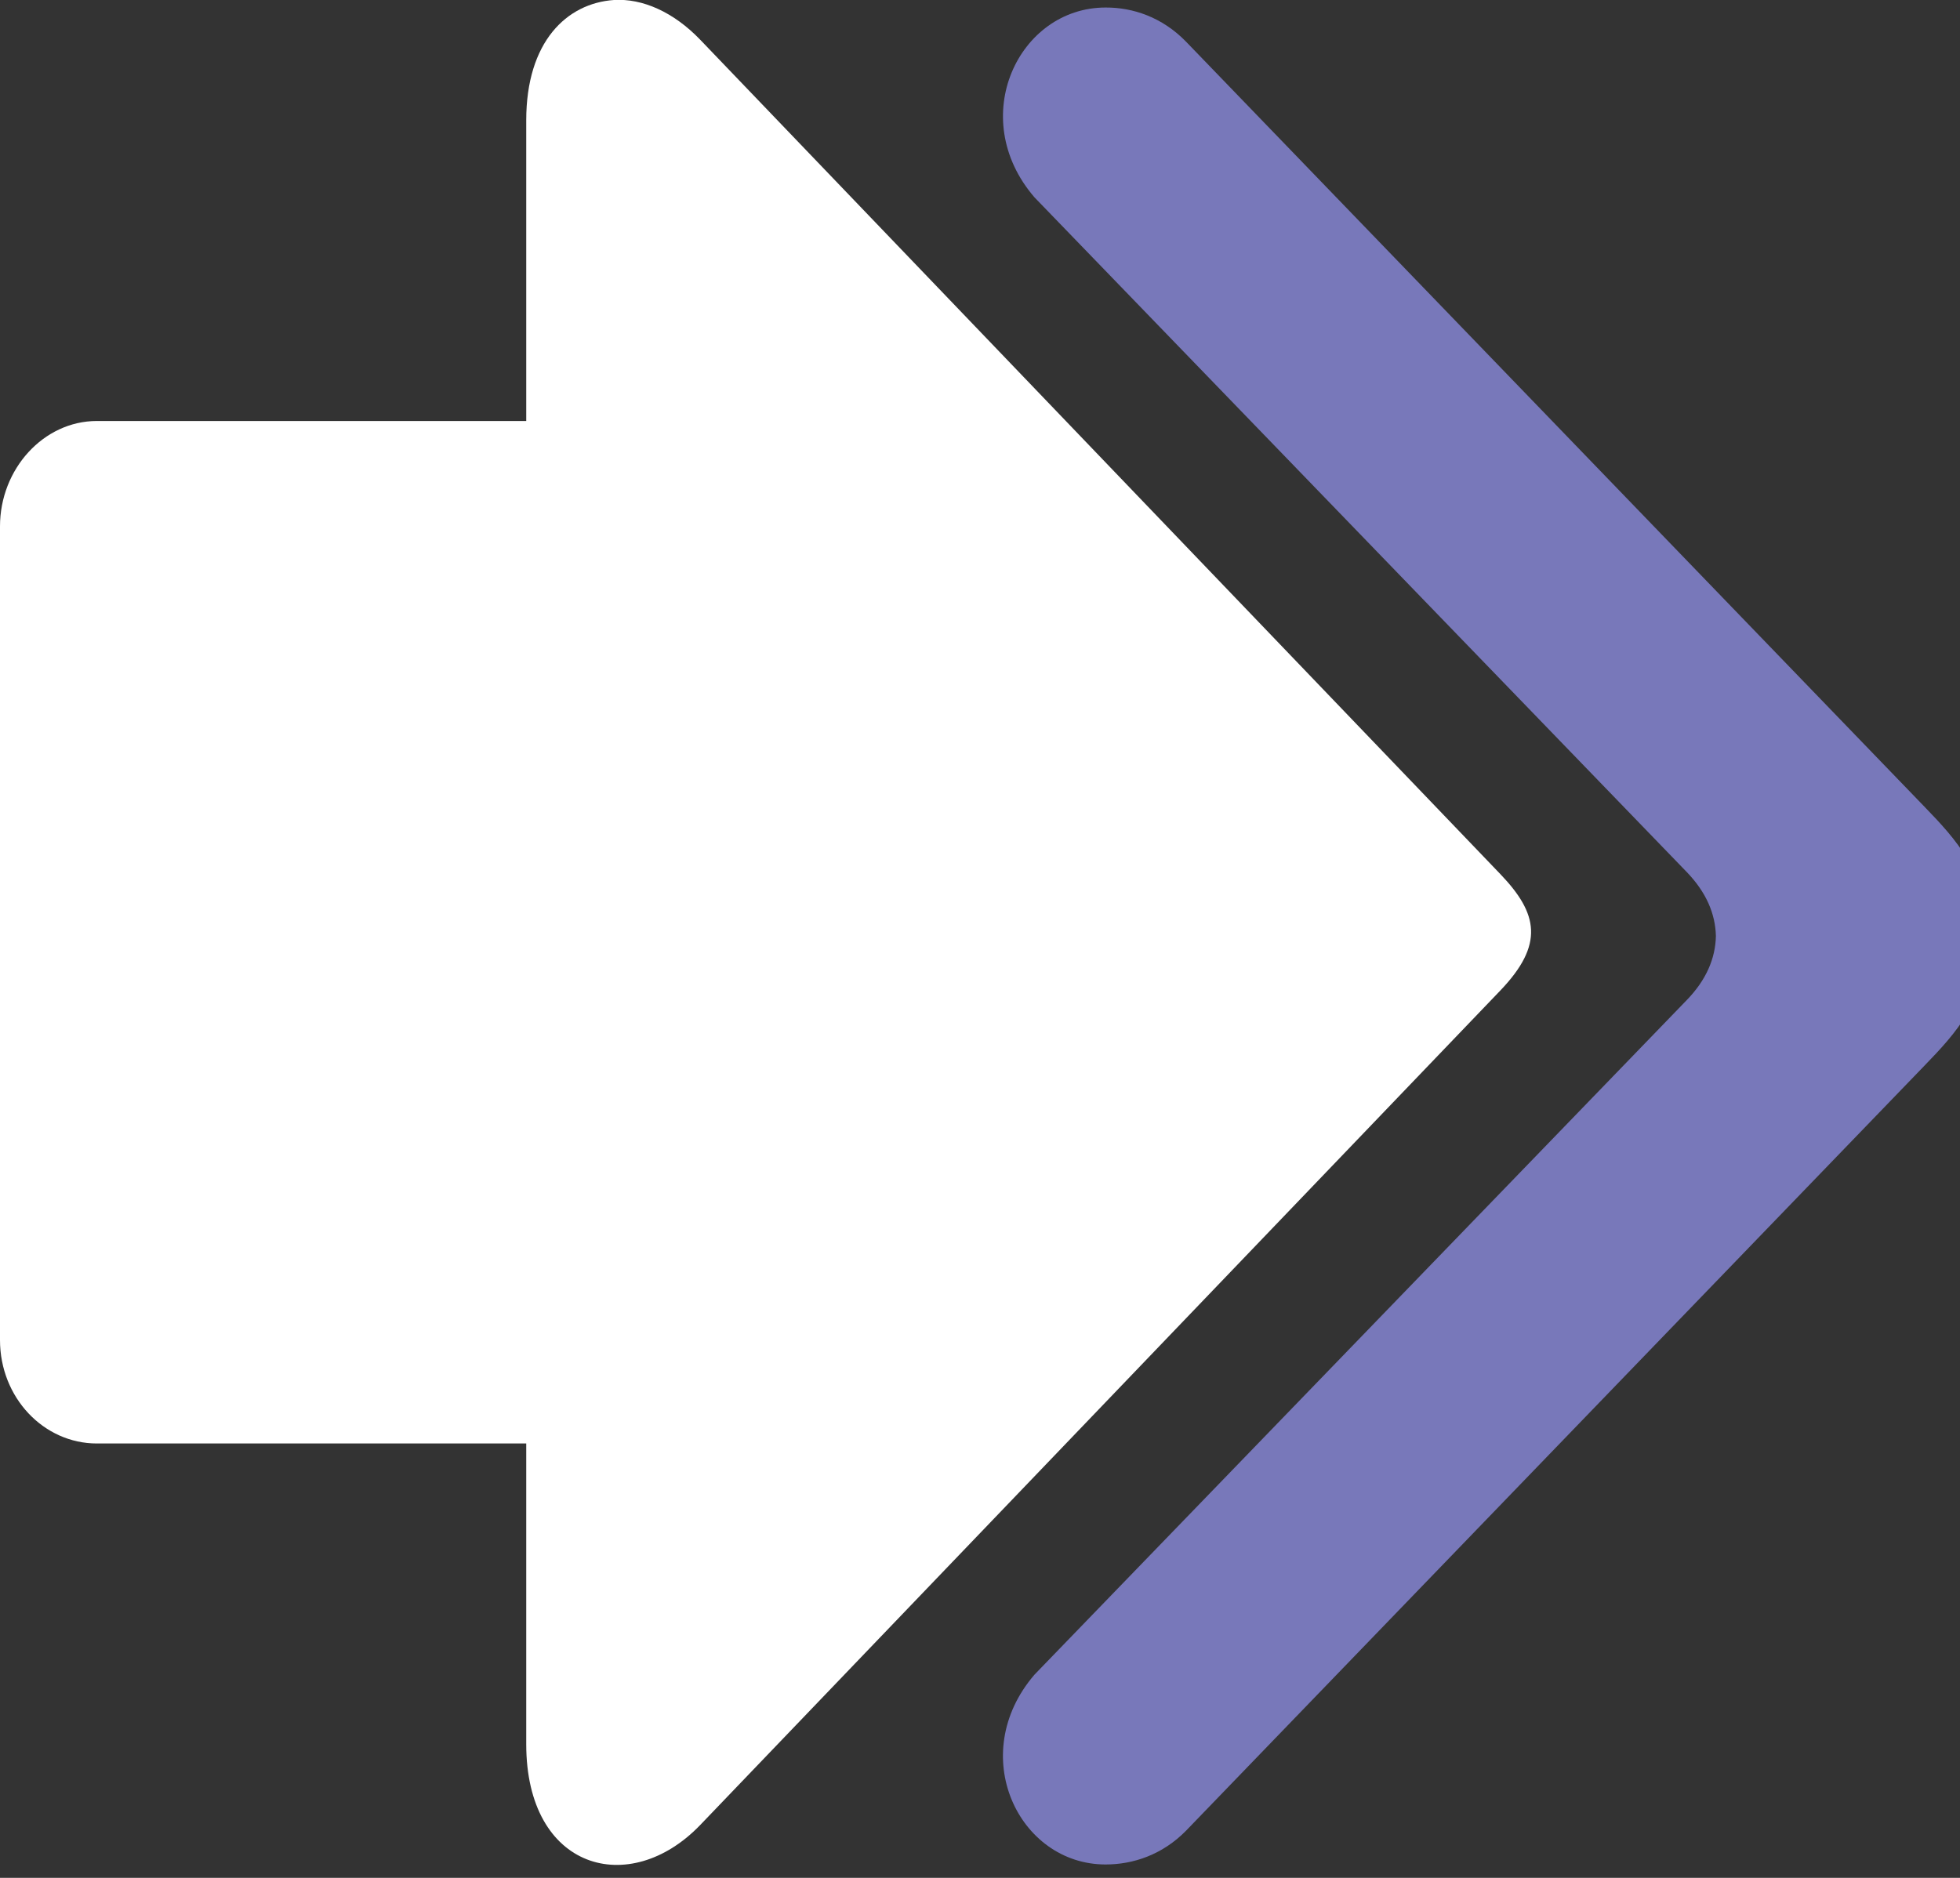
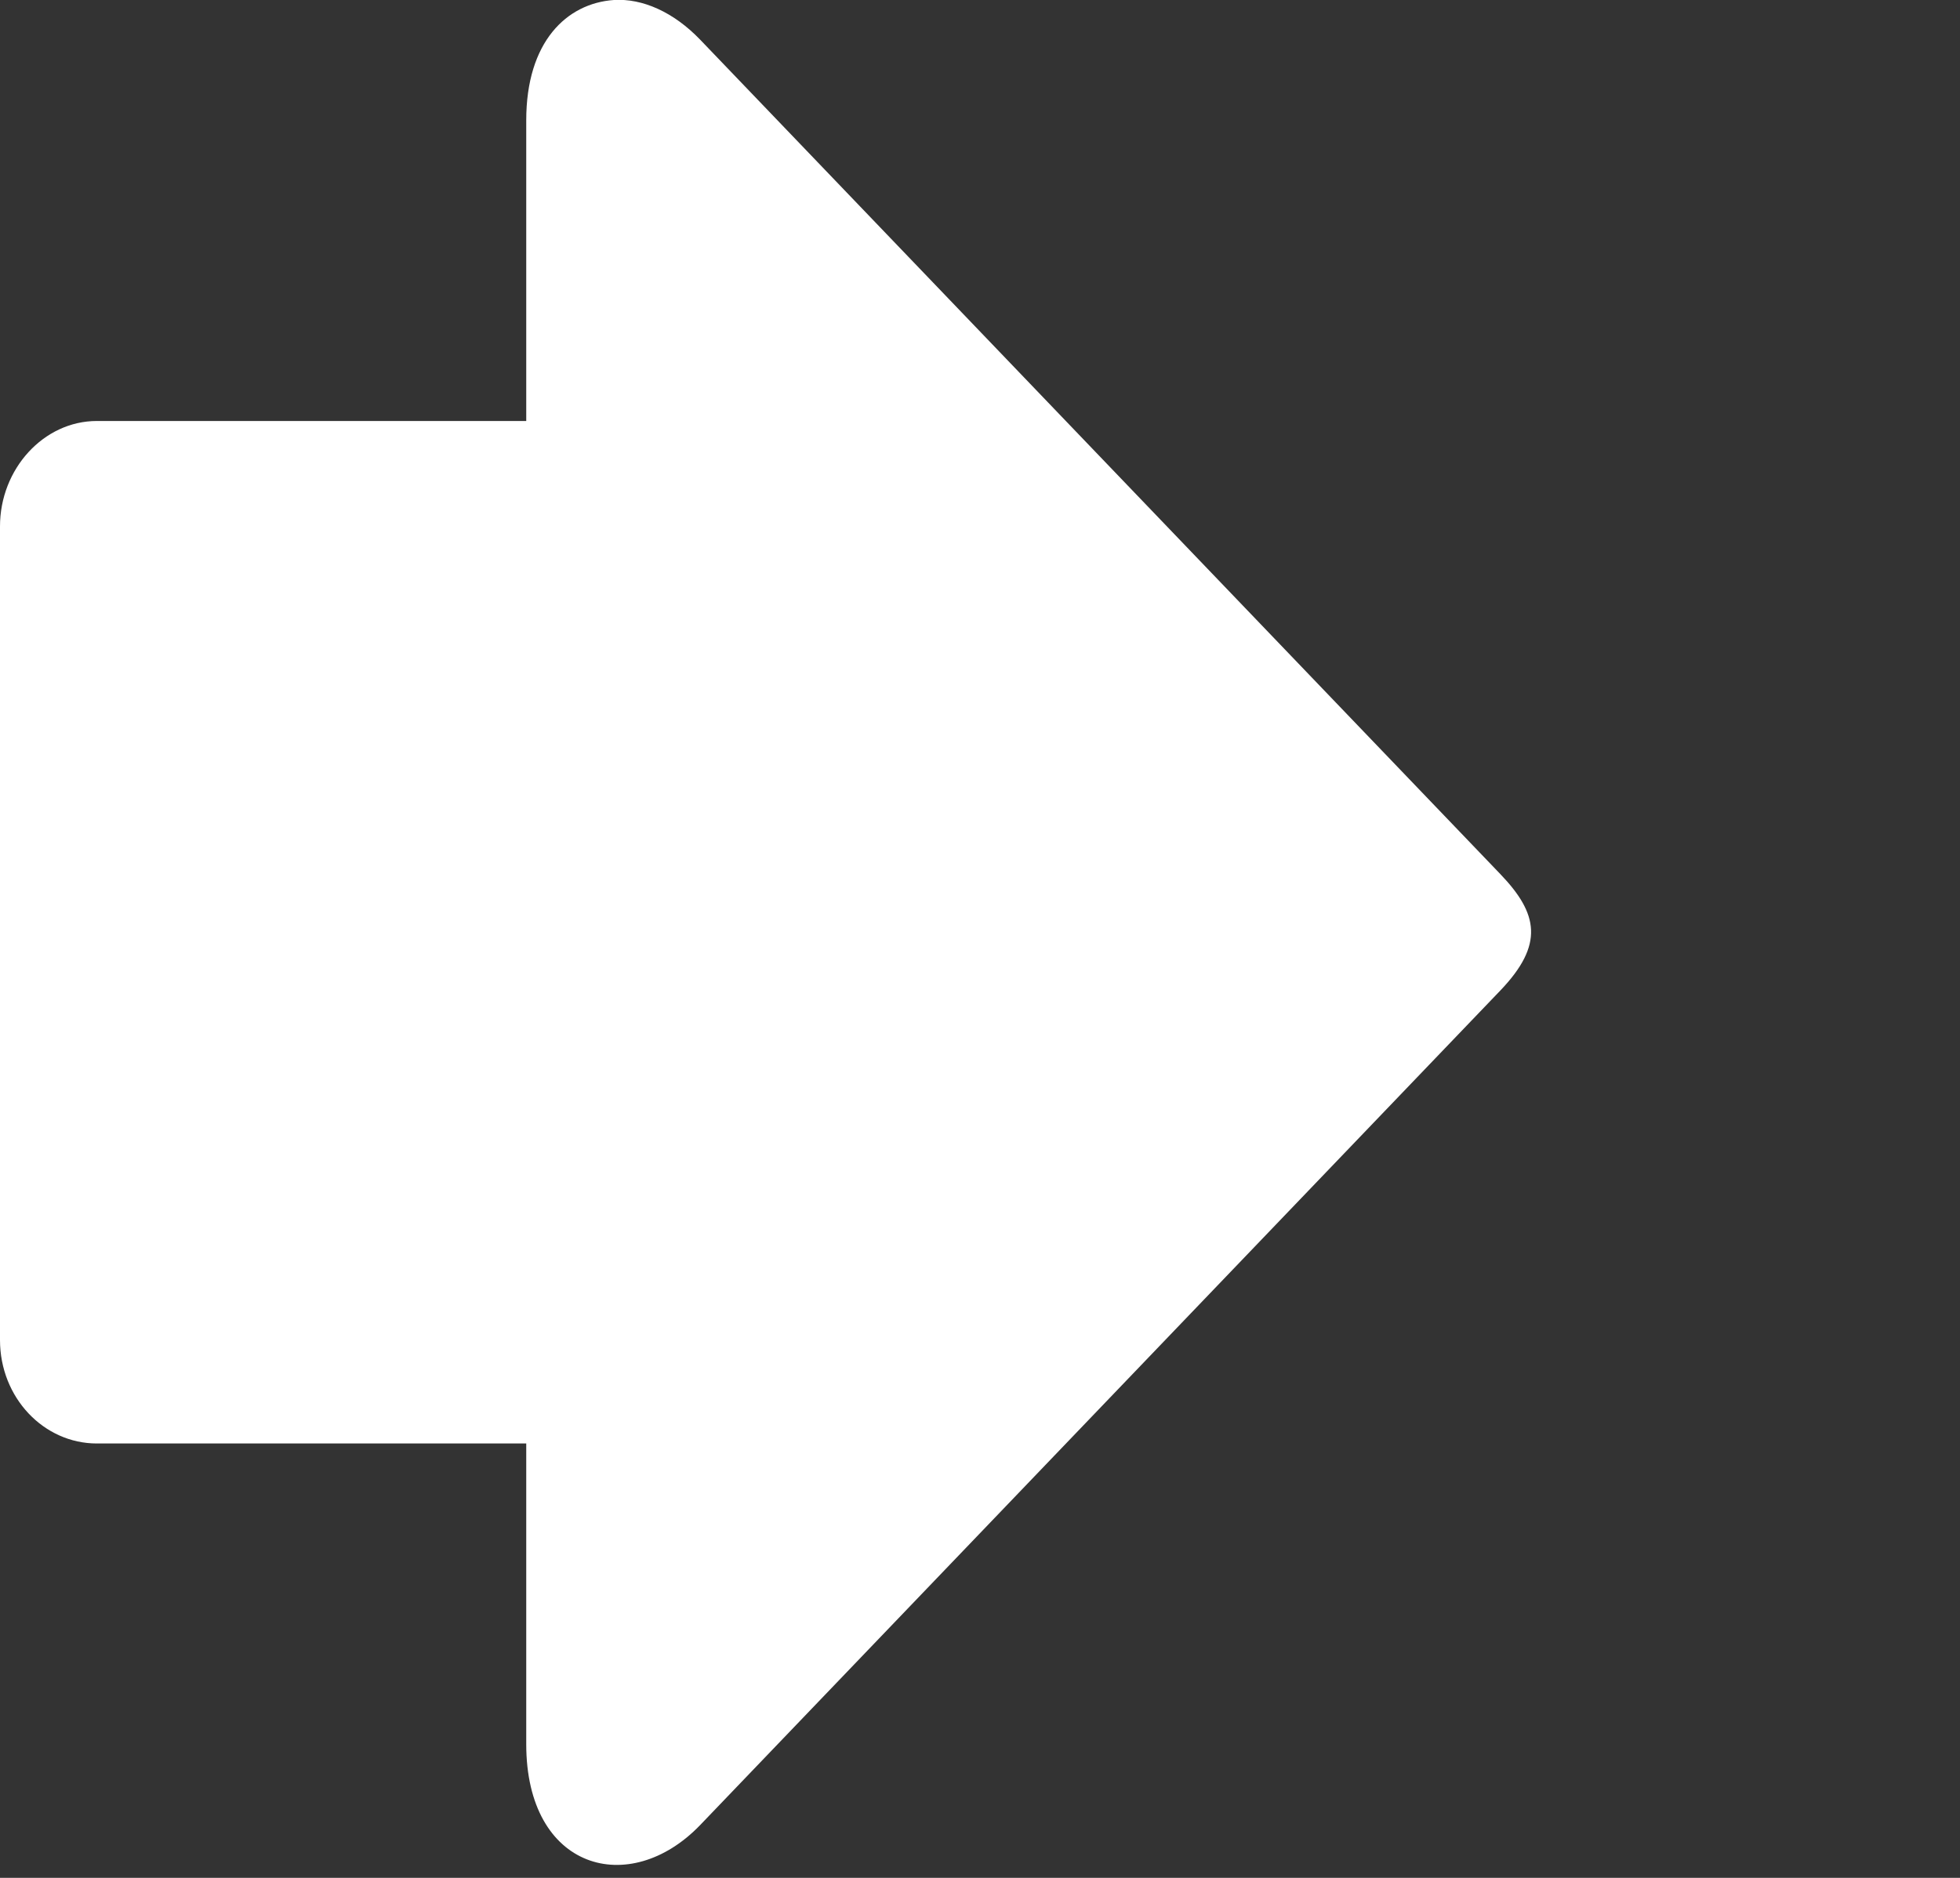
<svg xmlns="http://www.w3.org/2000/svg" version="1.1" width="15.36" height="14.72">
  <rect width="100%" height="100%" fill="#333333" stroke="none" />
  <g id="dp_dp001" transform="matrix(1,0,0,1,-33.193,-48.905)">
    <path id="dp_path002" fill="white" fill-rule="evenodd" stroke="none" stroke-width="0" d="M 38.004,48.905 C 37.633,48.931 37.317,49.233 37.317,49.848 L 37.317,52.205 L 33.952,52.205 C 33.535,52.205 33.193,52.581 33.193,53.031 L 33.193,59.409 C 33.193,59.86 33.535,60.22 33.952,60.22 L 37.317,60.22 L 37.317,62.577 C 37.317,63.564 38.127,63.785 38.679,63.212 L 44.951,56.669 C 45.295,56.309 45.248,56.067 44.951,55.757 L 38.679,49.215 C 38.472,49 38.228,48.891 38.004,48.905 Z " />
-     <path id="dp_path003" fill="#7878BA" fill-rule="evenodd" stroke="none" stroke-width="0" d="M 41.857,48.964 C 41.176,48.964 40.761,49.827 41.3,50.452 L 46.412,55.741 C 46.564,55.899 46.636,56.067 46.64,56.243 C 46.636,56.419 46.564,56.587 46.412,56.744 L 41.3,62.032 C 40.761,62.659 41.175,63.52 41.857,63.52 C 42.072,63.52 42.301,63.445 42.487,63.256 L 48.273,57.26 C 48.524,57 48.764,56.744 48.773,56.243 C 48.764,55.743 48.524,55.487 48.273,55.227 L 42.487,49.231 C 42.301,49.04 42.072,48.963 41.857,48.964 Z " />
  </g>
</svg>